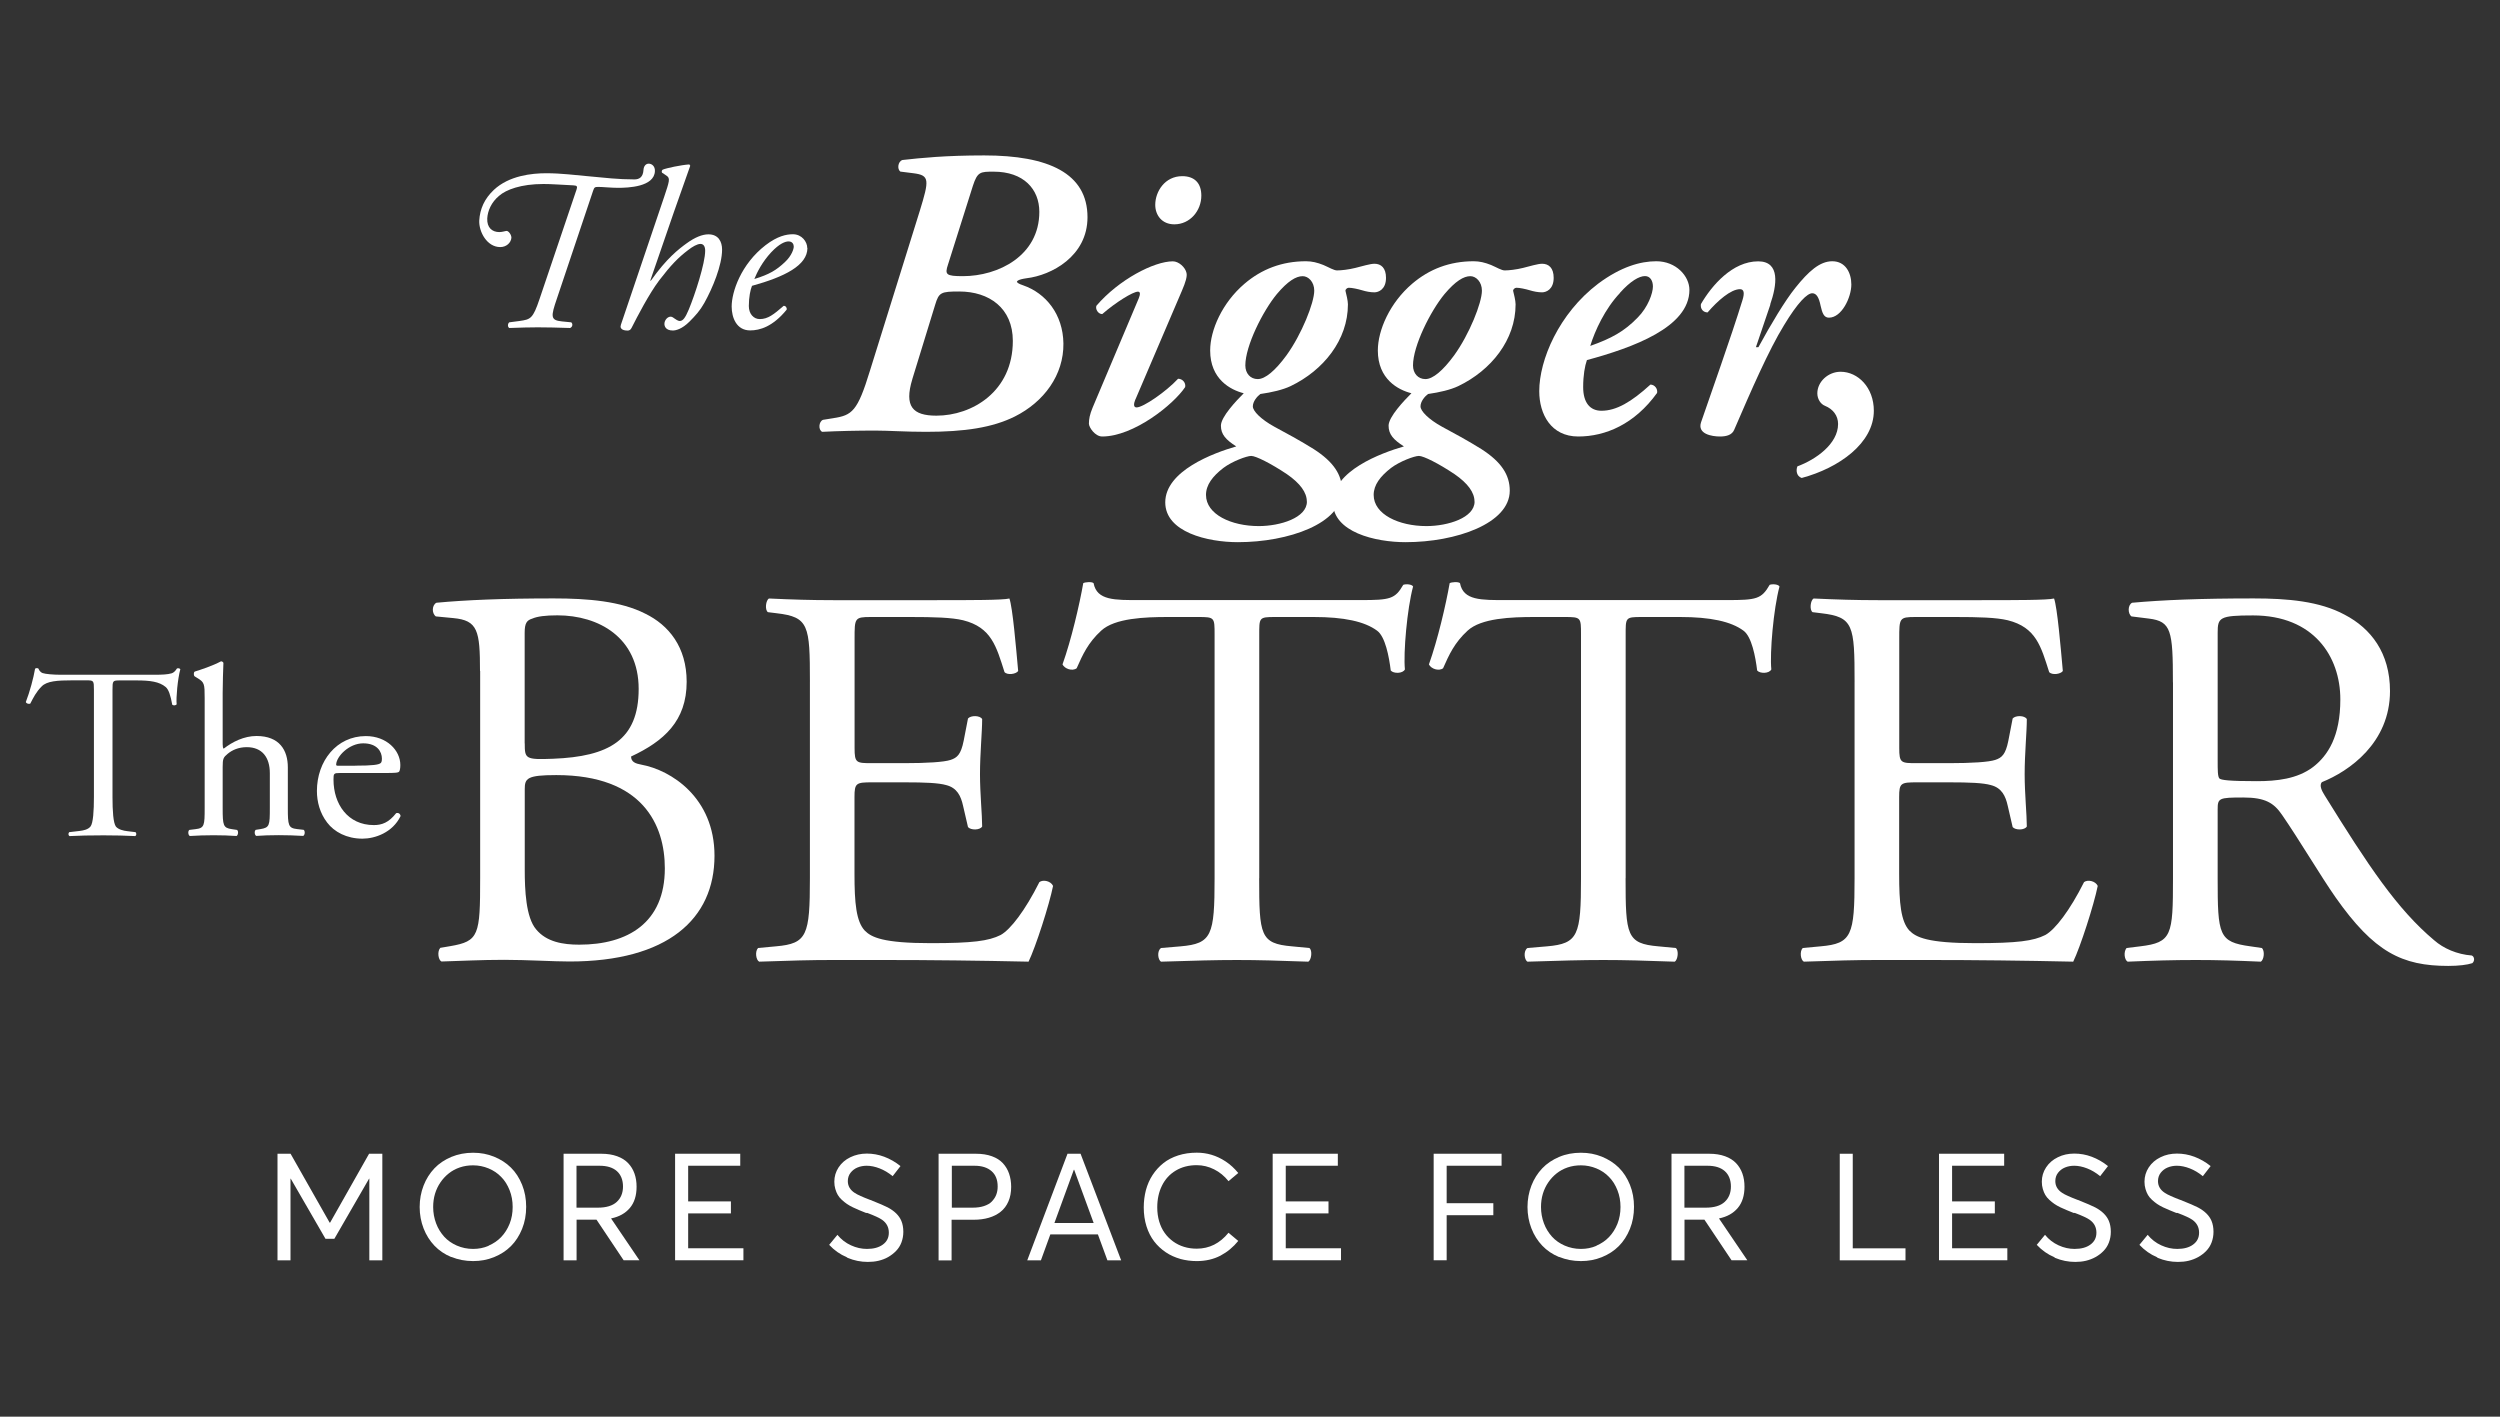
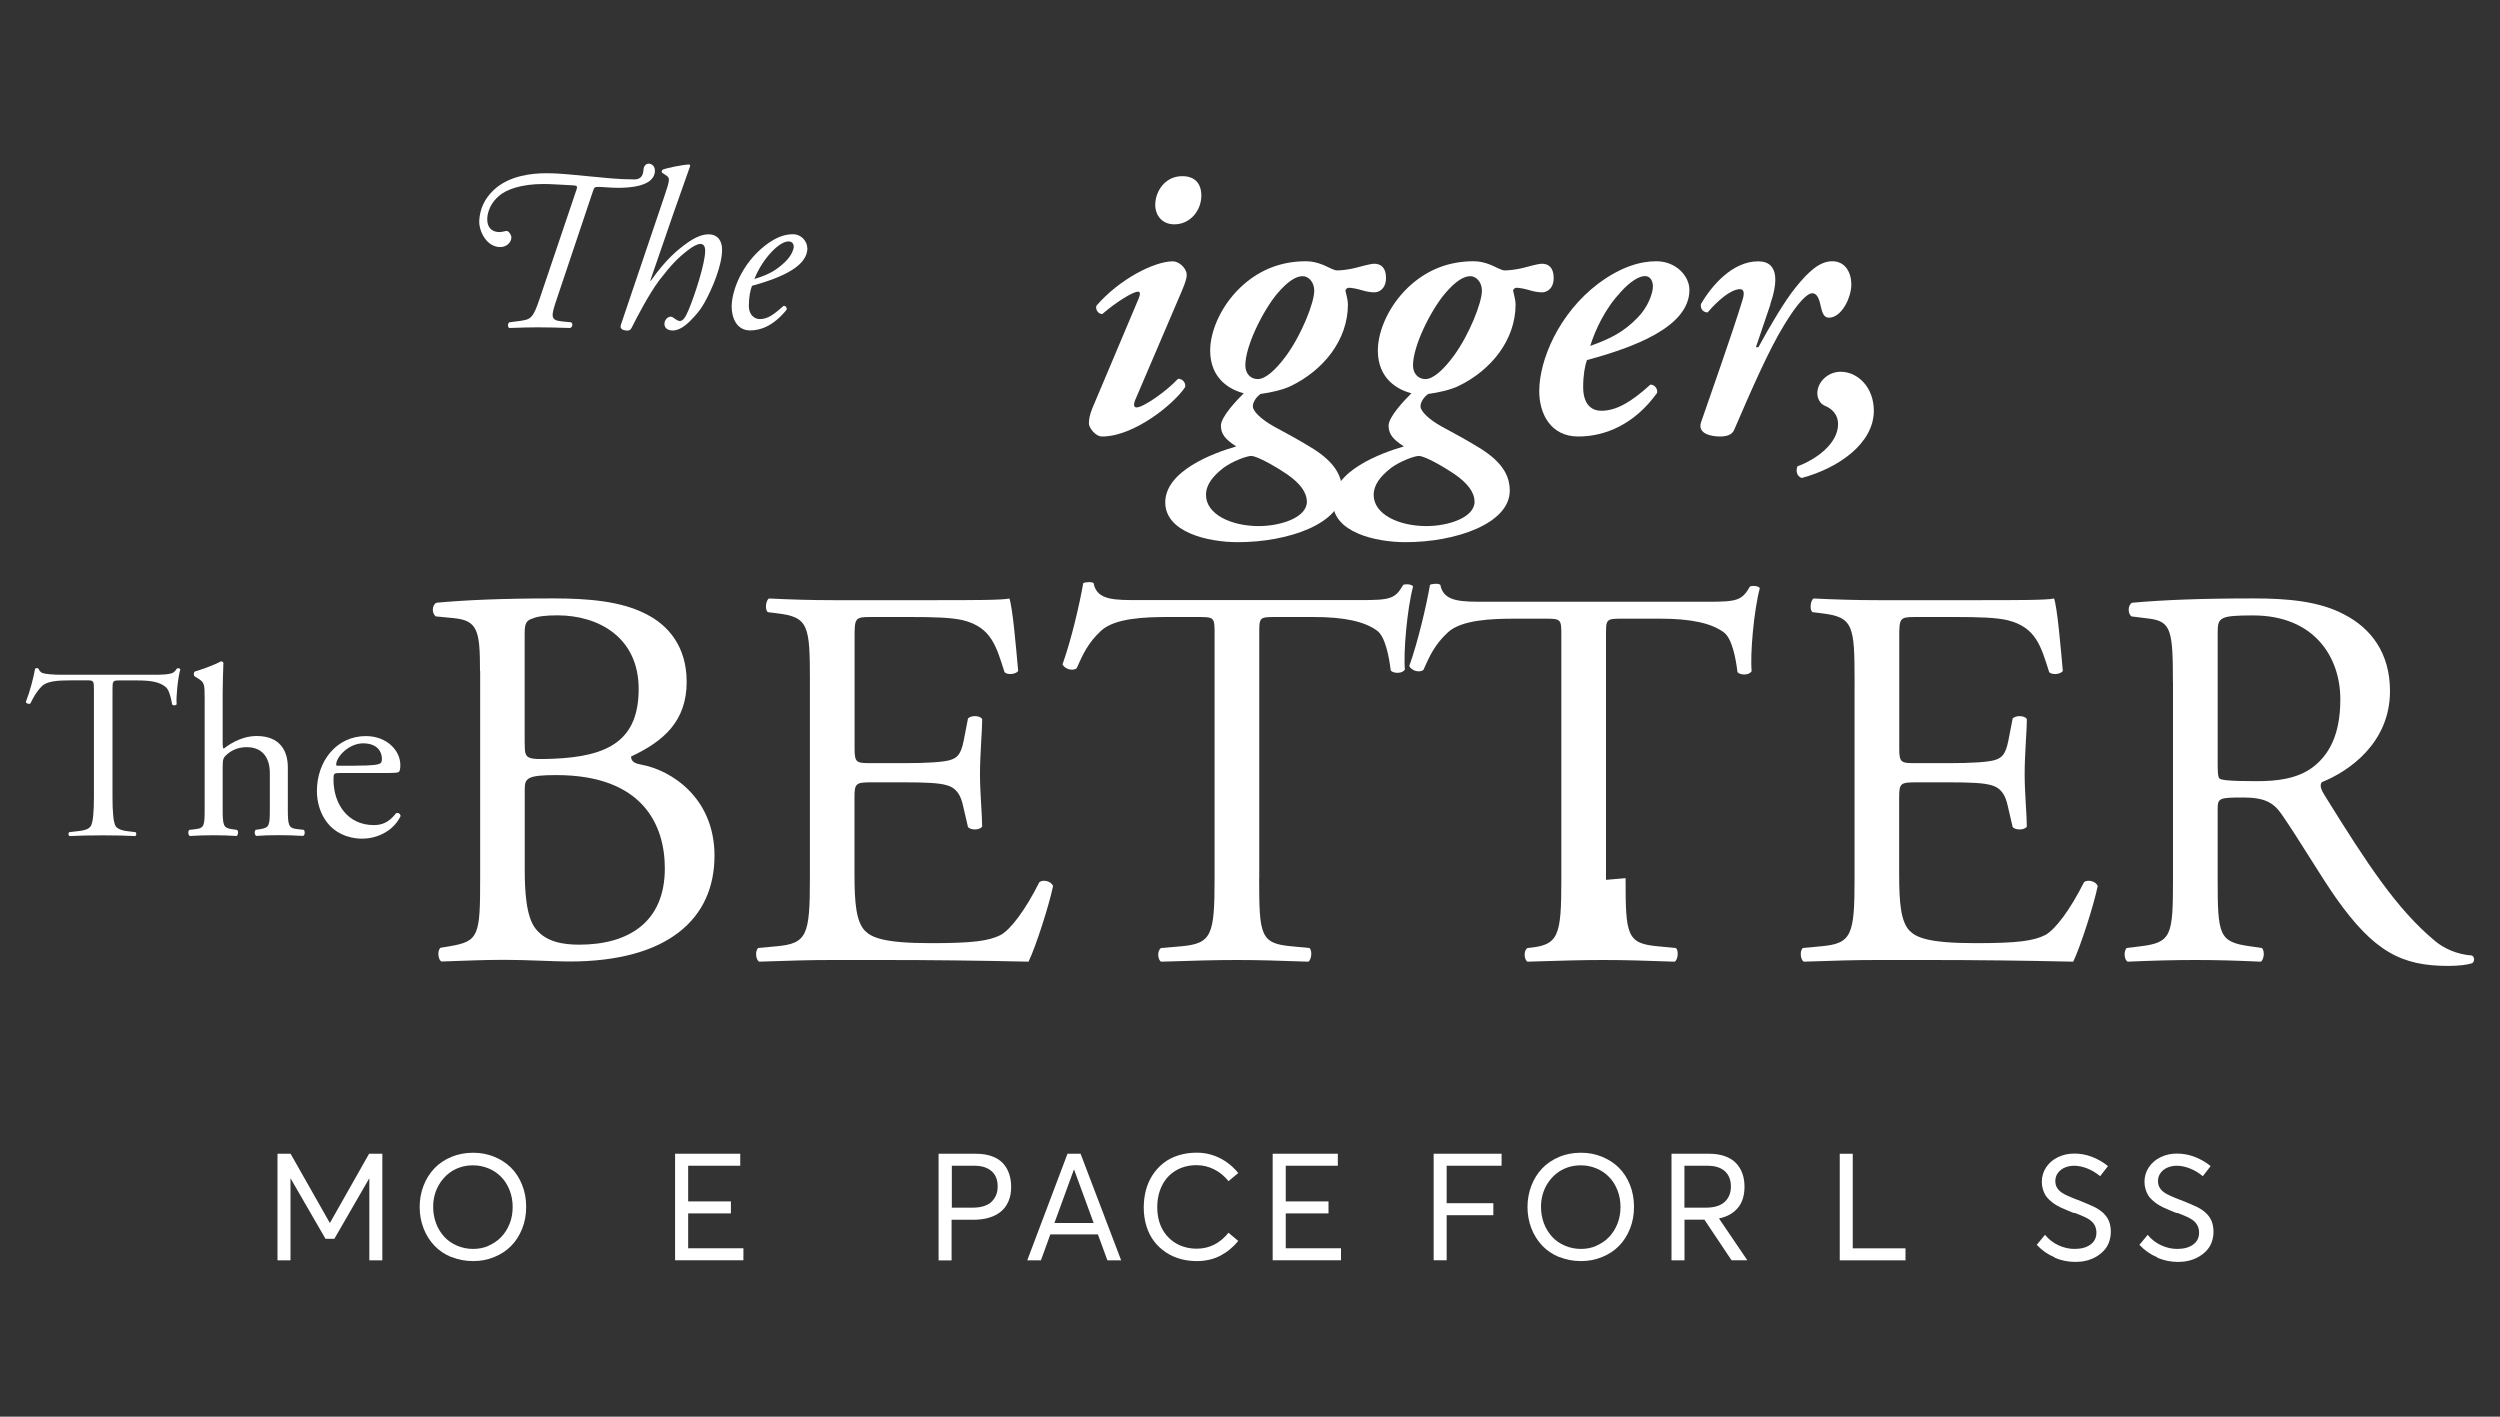
<svg xmlns="http://www.w3.org/2000/svg" id="Capa_1" viewBox="0 0 300 170">
  <rect x="0" y="0" width="300" height="170" fill="#333333" stroke="none" />
  <defs>
    <style>.cls-1{fill:#fff;}</style>
  </defs>
  <g>
    <g>
-       <path class="cls-1" d="M108.04,20.59c-.4-.3-.3-1.2,.25-1.39,2.24-.25,5.18-.55,9.81-.55,7.72,0,12.4,2.14,12.4,7.42,0,4.68-4.33,6.97-7.32,7.32-1.05,.15-1.15,.35-1.15,.45,.1,.1,.15,.2,.75,.4,2.74,.95,4.78,3.49,4.83,6.97,.05,3.79-2.34,7.02-5.83,8.77-2.69,1.34-6.03,1.84-10.66,1.84-2.44,0-4.48-.15-6.08-.15-2.14,0-4.43,.05-6.38,.15-.5-.25-.4-1.25,.1-1.44l1.25-.2c2.24-.35,2.89-.8,4.38-5.68l5.98-19.18c1.15-3.74,1.2-4.28-.75-4.53l-1.59-.2Zm1.44,24.91c-1,3.29,.05,4.38,2.89,4.38,4.28,0,9.17-2.89,9.17-8.97,0-3.94-2.84-5.93-6.43-5.93-2.19,0-2.44,.1-2.89,1.59l-2.74,8.92Zm15.24-20.07c0-2.74-1.89-4.83-5.48-4.83-1.59,0-1.94,0-2.49,1.69l-2.99,9.46c-.4,1.2-.25,1.39,1.79,1.39,4.23,0,9.17-2.44,9.17-7.72Z" />
      <path class="cls-1" d="M136.24,47.94c-.2,.5-.25,.95,.15,.95,.8,0,3.54-1.89,4.98-3.44,.55,0,.95,.5,.85,1-1.39,2.09-6.18,5.93-9.96,5.93-.85,0-1.59-1.1-1.59-1.54,0-.55,.1-1.1,.45-1.94l5.53-13.1c.2-.5,.2-.8-.1-.8-.6,0-2.69,1.3-4.28,2.69-.5,0-.85-.6-.7-1,2.69-3.14,6.92-5.33,9.17-5.33,.7,0,1.49,.7,1.64,1.39,.1,.4-.1,1.1-.55,2.14l-5.58,13.05Zm2.39-23.36c0-1.59,1.15-3.44,3.24-3.44,1.44,0,2.29,.8,2.29,2.34,0,1.79-1.34,3.44-3.24,3.44-1.49,0-2.29-1.1-2.29-2.34Z" />
      <path class="cls-1" d="M139.83,60.29c0-3.79,5.78-5.93,8.52-6.72-1.25-.8-1.84-1.44-1.84-2.49s1.84-2.99,2.74-3.89c-1.59-.4-4.03-1.69-4.03-5.13,0-2.44,1.44-5.73,4.13-8.02,2.04-1.74,4.48-2.69,7.37-2.69,.7,0,1.34,.15,2.09,.45,.7,.3,1.25,.65,1.64,.65,.5,0,1.39-.1,2.19-.3,.8-.2,1.79-.5,2.29-.5,.8,0,1.39,.5,1.39,1.69,0,1.39-.9,1.74-1.39,1.74s-1-.1-1.49-.25c-.5-.15-1.2-.3-1.59-.3-.2,0-.4,.2-.4,.35,.1,.4,.3,1.2,.3,1.64,0,4.28-2.94,7.92-6.87,9.81-.95,.45-2.24,.75-3.64,.95-.4,.3-.9,.9-.9,1.49,0,.55,.95,1.54,2.59,2.44,1.3,.7,3.14,1.69,4.73,2.69,2.39,1.54,3.39,3.09,3.39,4.98,0,3.93-6.43,6.18-12.5,6.18-3.64,0-8.72-1.2-8.72-4.78Zm16.99-.1c0-1.1-.8-2.19-2.39-3.29-1.94-1.3-3.74-2.19-4.28-2.19s-2.29,.65-3.34,1.44c-1.3,1-2.09,2.04-2.09,3.24,0,2.34,3.04,3.74,6.33,3.74,2.59,0,5.78-1,5.78-2.94Zm-.5-27.05c-.8,0-1.79,.6-3.09,2.14-1.69,2.04-3.79,6.23-3.79,8.57,0,.95,.6,1.64,1.49,1.64s2.09-1,3.44-2.84c1.84-2.54,3.34-6.33,3.34-7.77,0-1.05-.7-1.74-1.39-1.74Z" />
      <path class="cls-1" d="M159.95,60.29c0-3.79,5.78-5.93,8.52-6.72-1.25-.8-1.84-1.44-1.84-2.49s1.84-2.99,2.74-3.89c-1.59-.4-4.03-1.69-4.03-5.13,0-2.44,1.44-5.73,4.13-8.02,2.04-1.74,4.48-2.69,7.37-2.69,.7,0,1.34,.15,2.09,.45,.7,.3,1.25,.65,1.64,.65,.5,0,1.39-.1,2.19-.3,.8-.2,1.79-.5,2.29-.5,.8,0,1.39,.5,1.39,1.69,0,1.39-.9,1.74-1.39,1.74s-1-.1-1.49-.25c-.5-.15-1.2-.3-1.59-.3-.2,0-.4,.2-.4,.35,.1,.4,.3,1.2,.3,1.64,0,4.28-2.94,7.92-6.87,9.81-.95,.45-2.24,.75-3.64,.95-.4,.3-.9,.9-.9,1.49,0,.55,.95,1.54,2.59,2.44,1.3,.7,3.14,1.69,4.73,2.69,2.39,1.54,3.39,3.09,3.39,4.98,0,3.93-6.43,6.18-12.5,6.18-3.64,0-8.72-1.2-8.72-4.78Zm16.99-.1c0-1.1-.8-2.19-2.39-3.29-1.94-1.3-3.74-2.19-4.28-2.19s-2.29,.65-3.34,1.44c-1.29,1-2.09,2.04-2.09,3.24,0,2.34,3.04,3.74,6.33,3.74,2.59,0,5.78-1,5.78-2.94Zm-.5-27.05c-.8,0-1.79,.6-3.09,2.14-1.69,2.04-3.79,6.23-3.79,8.57,0,.95,.6,1.64,1.49,1.64s2.09-1,3.44-2.84c1.84-2.54,3.34-6.33,3.34-7.77,0-1.05-.7-1.74-1.39-1.74Z" />
      <path class="cls-1" d="M184.71,46.94c0-3.74,2.34-9.31,7.07-12.9,2.74-2.04,5.08-2.69,6.97-2.69,2.39,0,3.98,1.79,3.98,3.44,0,4.48-6.77,6.92-12.3,8.42-.25,.7-.45,1.84-.45,3.24,0,1.84,.8,2.84,2.19,2.84,1.79,0,3.59-1.05,5.88-3.14,.5,0,.9,.5,.8,1-2.69,3.74-6.18,5.23-9.46,5.23s-4.68-2.69-4.68-5.43Zm9.71-11.81c-1.84,1.94-3.04,4.58-3.59,6.38,2.54-.9,4.08-1.74,5.68-3.39,1.25-1.25,1.84-2.94,1.84-3.74,0-.65-.3-1.25-.95-1.25-.7,0-1.74,.6-2.99,1.99Z" />
      <path class="cls-1" d="M212.45,36.53l-1.74,5.13h.3c1.49-2.74,3.19-5.58,4.43-7.12,1.59-1.99,2.94-3.19,4.43-3.19,1.59,0,2.29,1.39,2.29,2.79,0,1.54-1.15,3.98-2.69,3.98-.6,0-.8-.55-1-1.44-.2-1-.5-1.49-1-1.49-.6,0-1.74,1.1-3.39,3.84-1.84,2.99-3.94,7.82-5.98,12.55-.25,.6-.9,.8-1.69,.8-1,0-2.74-.3-2.29-1.69,1.1-3.24,3.59-10.16,4.98-14.69,.25-.8,.2-1.3-.3-1.3-1.1,0-2.69,1.39-3.89,2.79-.5,0-.9-.4-.8-1,1.3-2.24,3.79-5.13,6.87-5.13,2.69,0,2.24,2.89,1.44,5.18Z" />
      <path class="cls-1" d="M216.19,57.35c-.6-.2-.7-.9-.5-1.39,2.19-.8,4.88-2.69,4.88-5.08,0-1-.6-1.79-1.59-2.19-.5-.2-.9-.8-.9-1.49,0-1.39,1.3-2.59,2.79-2.59,2.09,0,3.99,1.89,3.99,4.68,0,3.89-4.18,6.87-8.67,8.07Z" />
    </g>
    <g>
      <path class="cls-1" d="M57.6,80.52c0-4.84-.26-6.08-3.21-6.35l-2.09-.2c-.52-.39-.46-1.37,.07-1.64,3.53-.33,7.98-.52,14.07-.52,4.12,0,8.05,.33,10.99,1.83,2.81,1.37,4.97,3.99,4.97,8.18,0,4.71-2.75,7.13-6.67,8.96,0,.65,.52,.85,1.24,.98,3.53,.65,8.77,3.93,8.77,10.93,0,7.59-5.63,12.69-17.4,12.69-1.9,0-5.1-.2-7.85-.2s-5.1,.13-7.52,.2c-.39-.2-.52-1.24-.13-1.64l1.18-.2c3.47-.59,3.6-1.31,3.6-8.18v-24.86Zm5.37,8.7c0,1.83,.07,1.96,3.4,1.83,6.67-.26,10.27-2.22,10.27-8.38s-4.78-8.83-9.75-8.83c-1.44,0-2.42,.13-3.01,.39-.65,.2-.92,.52-.92,1.7v13.28Zm0,15.18c0,2.36,.13,5.69,1.37,7.13,1.24,1.5,3.21,1.83,5.17,1.83,5.82,0,10.27-2.62,10.27-9.16,0-5.17-2.62-11.19-13.02-11.19-3.53,0-3.79,.39-3.79,1.7v9.68Z" />
      <path class="cls-1" d="M97.19,81.83c0-6.8-.13-7.79-3.99-8.24l-1.05-.13c-.39-.26-.26-1.44,.13-1.64,2.81,.13,5.04,.2,7.72,.2h12.3c4.19,0,8.05,0,8.83-.2,.39,1.11,.79,5.82,1.05,8.7-.26,.39-1.31,.52-1.64,.13-.98-3.08-1.57-5.37-4.97-6.22-1.37-.33-3.47-.39-6.35-.39h-4.71c-1.96,0-1.96,.13-1.96,2.62v13.09c0,1.83,.2,1.83,2.16,1.83h3.8c2.75,0,4.78-.13,5.56-.39,.79-.26,1.24-.65,1.57-2.29l.52-2.68c.33-.39,1.44-.39,1.7,.07,0,1.57-.26,4.12-.26,6.61,0,2.36,.26,4.84,.26,6.28-.26,.46-1.37,.46-1.7,.07l-.59-2.55c-.26-1.18-.72-2.16-2.03-2.49-.92-.26-2.49-.33-5.04-.33h-3.8c-1.96,0-2.16,.07-2.16,1.77v9.23c0,3.47,.2,5.69,1.24,6.8,.79,.79,2.16,1.5,7.92,1.5,5.04,0,6.94-.26,8.38-.98,1.18-.65,2.94-2.94,4.65-6.35,.46-.33,1.37-.13,1.64,.46-.46,2.29-2.09,7.33-2.94,9.09-5.89-.13-11.71-.2-17.54-.2h-5.89c-2.81,0-5.04,.07-8.9,.2-.39-.2-.52-1.24-.13-1.64l2.16-.2c3.73-.33,4.06-1.31,4.06-8.18v-23.55Z" />
      <path class="cls-1" d="M151.1,105.38c0,6.87,.13,7.85,3.93,8.18l2.09,.2c.39,.26,.26,1.44-.13,1.64-3.73-.13-5.95-.2-8.57-.2s-4.91,.07-9.09,.2c-.39-.2-.52-1.31,0-1.64l2.36-.2c3.73-.33,4.06-1.31,4.06-8.18v-29.25c0-2.03,0-2.09-1.96-2.09h-3.6c-2.81,0-6.41,.13-8.05,1.64-1.57,1.44-2.22,2.88-2.94,4.51-.52,.39-1.44,.07-1.7-.46,1.05-2.94,2.03-7.13,2.49-9.75,.2-.13,1.05-.2,1.24,0,.39,2.09,2.55,2.03,5.56,2.03h26.5c3.53,0,4.12-.13,5.1-1.83,.33-.13,1.05-.07,1.18,.2-.72,2.68-1.18,7.98-.98,9.95-.26,.52-1.37,.52-1.7,.13-.2-1.64-.65-4.06-1.64-4.78-1.5-1.11-3.99-1.64-7.59-1.64h-4.65c-1.96,0-1.9,.07-1.9,2.22v29.12Z" />
-       <path class="cls-1" d="M195.07,105.38c0,6.87,.13,7.85,3.93,8.18l2.09,.2c.39,.26,.26,1.44-.13,1.64-3.73-.13-5.95-.2-8.57-.2s-4.91,.07-9.09,.2c-.39-.2-.52-1.31,0-1.64l2.36-.2c3.73-.33,4.06-1.31,4.06-8.18v-29.25c0-2.03,0-2.09-1.96-2.09h-3.6c-2.81,0-6.41,.13-8.05,1.64-1.57,1.44-2.22,2.88-2.94,4.51-.52,.39-1.44,.07-1.7-.46,1.05-2.94,2.03-7.13,2.49-9.75,.2-.13,1.05-.2,1.24,0,.39,2.09,2.55,2.03,5.56,2.03h26.5c3.53,0,4.12-.13,5.1-1.83,.33-.13,1.05-.07,1.18,.2-.72,2.68-1.18,7.98-.98,9.95-.26,.52-1.37,.52-1.7,.13-.2-1.64-.65-4.06-1.64-4.78-1.5-1.11-3.99-1.64-7.59-1.64h-4.65c-1.96,0-1.9,.07-1.9,2.22v29.12Z" />
+       <path class="cls-1" d="M195.07,105.38c0,6.87,.13,7.85,3.93,8.18l2.09,.2c.39,.26,.26,1.44-.13,1.64-3.73-.13-5.95-.2-8.57-.2s-4.91,.07-9.09,.2c-.39-.2-.52-1.31,0-1.64c3.73-.33,4.06-1.31,4.06-8.18v-29.25c0-2.03,0-2.09-1.96-2.09h-3.6c-2.81,0-6.41,.13-8.05,1.64-1.57,1.44-2.22,2.88-2.94,4.51-.52,.39-1.44,.07-1.7-.46,1.05-2.94,2.03-7.13,2.49-9.75,.2-.13,1.05-.2,1.24,0,.39,2.09,2.55,2.03,5.56,2.03h26.5c3.53,0,4.12-.13,5.1-1.83,.33-.13,1.05-.07,1.18,.2-.72,2.68-1.18,7.98-.98,9.95-.26,.52-1.37,.52-1.7,.13-.2-1.64-.65-4.06-1.64-4.78-1.5-1.11-3.99-1.64-7.59-1.64h-4.65c-1.96,0-1.9,.07-1.9,2.22v29.12Z" />
      <path class="cls-1" d="M222.55,81.83c0-6.8-.13-7.79-3.99-8.24l-1.05-.13c-.39-.26-.26-1.44,.13-1.64,2.81,.13,5.04,.2,7.72,.2h12.3c4.19,0,8.05,0,8.83-.2,.39,1.11,.79,5.82,1.05,8.7-.26,.39-1.31,.52-1.64,.13-.98-3.08-1.57-5.37-4.97-6.22-1.37-.33-3.47-.39-6.35-.39h-4.71c-1.96,0-1.96,.13-1.96,2.62v13.09c0,1.83,.2,1.83,2.16,1.83h3.8c2.75,0,4.78-.13,5.56-.39,.79-.26,1.24-.65,1.57-2.29l.52-2.68c.33-.39,1.44-.39,1.7,.07,0,1.57-.26,4.12-.26,6.61,0,2.36,.26,4.84,.26,6.28-.26,.46-1.37,.46-1.7,.07l-.59-2.55c-.26-1.18-.72-2.16-2.03-2.49-.92-.26-2.49-.33-5.04-.33h-3.8c-1.96,0-2.16,.07-2.16,1.77v9.23c0,3.47,.2,5.69,1.24,6.8,.79,.79,2.16,1.5,7.92,1.5,5.04,0,6.94-.26,8.38-.98,1.18-.65,2.94-2.94,4.65-6.35,.46-.33,1.37-.13,1.64,.46-.46,2.29-2.09,7.33-2.94,9.09-5.89-.13-11.71-.2-17.54-.2h-5.89c-2.81,0-5.04,.07-8.9,.2-.39-.2-.52-1.24-.13-1.64l2.16-.2c3.73-.33,4.06-1.31,4.06-8.18v-23.55Z" />
      <path class="cls-1" d="M260.75,81.89c0-6.22-.2-7.33-2.88-7.66l-2.09-.26c-.46-.33-.46-1.37,.07-1.64,3.66-.33,8.18-.52,14.59-.52,4.06,0,7.92,.33,10.93,1.96,3.14,1.64,5.43,4.58,5.43,9.16,0,6.22-4.91,9.62-8.18,10.93-.33,.39,0,1.05,.33,1.57,5.23,8.44,8.7,13.67,13.15,17.4,1.11,.98,2.75,1.7,4.51,1.83,.33,.13,.39,.65,.07,.92-.59,.2-1.64,.33-2.88,.33-5.56,0-8.9-1.64-13.54-8.24-1.7-2.42-4.38-6.94-6.41-9.88-.98-1.44-2.03-2.09-4.65-2.09-2.94,0-3.08,.07-3.08,1.44v8.24c0,6.87,.13,7.66,3.93,8.18l1.37,.2c.39,.33,.26,1.44-.13,1.64-2.94-.13-5.17-.2-7.79-.2-2.75,0-5.1,.07-8.18,.2-.39-.2-.52-1.18-.13-1.64l1.64-.2c3.8-.46,3.93-1.31,3.93-8.18v-23.49Zm5.37,9.36c0,1.18,0,1.9,.2,2.16,.2,.2,1.18,.33,4.51,.33,2.36,0,4.84-.26,6.74-1.7,1.77-1.37,3.27-3.66,3.27-8.11,0-5.17-3.21-10.08-10.47-10.08-4.06,0-4.25,.26-4.25,2.09v15.31Z" />
    </g>
    <g>
      <path class="cls-1" d="M18.55,80.97c.93,0,1.55-.03,2.04-.17,.23-.06,.47-.29,.64-.58,.12-.06,.35-.03,.41,.09-.32,1.14-.53,3.5-.44,4.2-.09,.15-.38,.18-.53,.06-.2-1.14-.44-1.84-.79-2.13-.76-.64-1.87-.79-3.47-.79h-2.01c-.88,0-.9,.03-.9,1.14v12.84c0,1.69,.09,3.12,.41,3.56,.29,.35,.9,.5,1.37,.55l.99,.12c.12,.15,.12,.35-.03,.47-1.25-.06-2.33-.09-3.82-.09-1.69,0-2.89,.03-4.09,.09-.15-.12-.15-.32-.03-.47l1.28-.15c.47-.06,.99-.17,1.28-.53,.32-.41,.41-1.87,.41-3.56v-12.84c0-1.11-.03-1.14-.9-1.14h-1.69c-1.81,0-3.06,.09-3.68,.73-.67,.67-.99,1.34-1.37,2.07-.18,.06-.47,0-.53-.2,.47-1.2,.93-2.92,1.11-4,.15-.09,.29-.09,.41,0,.06,.15,.18,.41,.5,.53,.32,.12,1.34,.2,2.1,.2h11.32Z" />
      <path class="cls-1" d="M24.56,83.77c0-1.72-.03-1.9-.9-2.42l-.29-.18c-.15-.09-.15-.5,0-.58,.73-.23,2.1-.67,3.15-1.23,.12,0,.23,.06,.29,.18-.03,.88-.09,2.33-.09,3.62v6.13c0,.26,.03,.5,.12,.55,1.05-.82,2.45-1.52,3.94-1.52,2.77,0,3.76,1.72,3.76,3.76v4.87c0,2.1,.06,2.42,1.11,2.54l.79,.09c.2,.15,.15,.64-.06,.73-1.05-.06-1.9-.09-2.92-.09s-1.93,.03-2.71,.09c-.2-.09-.26-.58-.06-.73l.58-.09c1.08-.18,1.11-.44,1.11-2.54v-4.17c0-1.87-.9-3.12-2.77-3.12-.99,0-1.75,.35-2.28,.79-.53,.44-.61,.58-.61,1.61v4.9c0,2.1,.06,2.39,1.11,2.54l.61,.09c.2,.12,.15,.64-.06,.73-.88-.06-1.72-.09-2.74-.09s-1.93,.03-2.86,.09c-.2-.09-.26-.58-.06-.73l.73-.09c1.08-.12,1.11-.44,1.11-2.54v-13.19Z" />
      <path class="cls-1" d="M40.81,92.76c-.76,0-.79,.06-.79,.79,0,2.95,1.72,5.46,4.84,5.46,.96,0,1.78-.29,2.68-1.43,.29-.09,.5,.09,.53,.35-.96,1.98-3.06,2.71-4.58,2.71-1.9,0-3.39-.82-4.23-1.93-.88-1.14-1.23-2.51-1.23-3.79,0-3.59,2.36-6.59,5.87-6.59,2.51,0,4.14,1.72,4.14,3.47,0,.41-.06,.64-.12,.76-.09,.18-.5,.2-1.72,.2h-5.4Zm1.81-.88c2.16,0,2.8-.12,3.03-.29,.09-.06,.18-.17,.18-.55,0-.82-.55-1.84-2.25-1.84s-3.21,1.58-3.24,2.54c0,.06,0,.15,.2,.15h2.07Z" />
    </g>
    <g>
      <path class="cls-1" d="M69.16,22.84c.16-.49,.11-.57-.38-.6-1.67-.08-2.63-.16-3.56-.16-2.71,0-4.49,.68-5.33,1.42-.93,.77-1.37,1.81-1.42,2.71-.05,1.12,.6,1.64,1.45,1.64,.36,0,.74-.14,.88-.14,.22,0,.57,.44,.57,.82-.05,.6-.6,1.12-1.34,1.12-1.59,0-2.57-1.83-2.52-3.17,.08-1.42,.63-2.63,1.75-3.69,1.83-1.72,4.57-2,6.29-2,1.83,0,3.42,.22,5.25,.38,1.7,.16,3.39,.36,5.33,.36,.57,0,1.04-.25,1.09-1.15,.03-.44,.27-.74,.63-.74s.77,.3,.74,.9c-.08,1.89-3.2,2-4.43,2-.82,0-1.86-.11-2.35-.11-.44,0-.49,.05-.63,.44l-4.35,12.96c-.74,2.16-.79,2.6,.6,2.74l1.12,.11c.22,.19,.16,.57-.14,.68-1.67-.05-2.63-.08-3.88-.08-1.04,0-1.97,.03-3.42,.08-.22-.14-.19-.52,0-.68l1.23-.16c1.34-.19,1.61-.27,2.41-2.65l4.4-13.02Z" />
      <path class="cls-1" d="M82.83,19.89l-1.97,5.58-2.82,8.18,.05,.05c1.91-2.71,3.34-3.8,4.32-4.51,.98-.71,1.86-1.07,2.6-1.07,1.2,0,1.64,.88,1.64,1.83,0,1.89-1.15,4.65-2.13,6.4-.52,.93-1.07,1.53-1.78,2.24-.9,.9-1.64,1.07-2,1.07-.9,0-1.01-.57-1.01-.79,0-.46,.38-.87,.74-.87,.11,0,.25,.05,.38,.16,.22,.16,.52,.36,.71,.36,.41,0,.68-.41,1.09-1.37,.74-1.78,1.97-5.55,1.97-7.06,0-.52-.19-.82-.57-.82s-.96,.33-1.48,.74c-1.15,.87-2.05,1.78-3.47,3.64-1.23,1.64-2.6,4.29-3.31,5.69-.11,.22-.25,.33-.49,.33-.3,0-1.01-.08-.79-.71l5.2-15.37c.6-1.8,.74-2.19,.3-2.49l-.57-.38c-.05-.14-.05-.25,.08-.36,.44-.19,2.24-.57,3.2-.63l.11,.16Z" />
      <path class="cls-1" d="M96.89,29.76c0,2.08-2.71,3.45-6.65,4.54-.19,.46-.38,1.34-.38,2.43,0,.93,.57,1.56,1.31,1.56,.98,0,1.67-.55,2.87-1.59,.25,0,.41,.22,.36,.46-1.67,2.05-3.23,2.49-4.38,2.49-1.64,0-2.22-1.53-2.22-2.87,0-1.72,1.09-5.06,4.07-7.36,1.42-1.09,2.49-1.31,3.28-1.31,1.09,0,1.72,.93,1.72,1.64Zm-4.35,.52c-1.07,1.15-1.7,2.41-2.02,3.2,1.81-.55,2.65-1.07,3.66-2.02,.85-.79,1.07-1.61,1.07-1.86,0-.27-.14-.63-.63-.63-.38,0-1.09,.25-2.08,1.31Z" />
    </g>
  </g>
  <g>
    <path class="cls-1" d="M45.88,138.45v12.79h-1.56v-9.8h-.03l-4.17,7.22h-1.06l-4.17-7.22h-.03v9.8h-1.56v-12.79h1.57l4.69,8.27h.05l4.68-8.27h1.57Z" />
    <path class="cls-1" d="M54.16,150.85c-.8-.33-1.48-.79-2.03-1.37s-.99-1.27-1.3-2.07-.47-1.66-.47-2.57,.16-1.77,.47-2.57,.75-1.49,1.3-2.07c.55-.58,1.23-1.03,2.03-1.37,.8-.33,1.67-.5,2.61-.5s1.73,.16,2.51,.47c.79,.32,1.46,.75,2.03,1.31,.57,.56,1.01,1.25,1.34,2.06,.33,.82,.49,1.7,.49,2.65s-.16,1.84-.49,2.65c-.33,.81-.77,1.5-1.34,2.07-.56,.56-1.24,1-2.03,1.32-.79,.32-1.62,.47-2.51,.47-.94,0-1.81-.17-2.61-.5Zm4.47-1.37c.58-.25,1.09-.59,1.51-1.03,.42-.44,.76-.97,1.01-1.59s.37-1.3,.37-2.02-.12-1.39-.37-2.02-.58-1.16-1.01-1.59c-.42-.44-.93-.78-1.51-1.02s-1.2-.37-1.86-.37c-.56,0-1.09,.08-1.59,.25s-.94,.41-1.33,.72-.72,.67-1,1.08c-.28,.41-.5,.87-.65,1.37-.15,.5-.22,1.03-.22,1.58,0,.69,.12,1.34,.35,1.96s.56,1.14,.97,1.6c.41,.45,.92,.81,1.52,1.07,.6,.26,1.25,.4,1.95,.4,.66,0,1.28-.12,1.86-.37Z" />
-     <path class="cls-1" d="M74.84,151.24l-3.26-4.88h-2.39v4.88h-1.56v-12.79h4.53c.72,0,1.35,.1,1.9,.3,.55,.2,.99,.48,1.32,.83,.34,.36,.59,.77,.76,1.25s.25,1,.25,1.58c0,1.06-.27,1.91-.8,2.54-.54,.64-1.28,1.06-2.25,1.26v.02s3.39,5,3.39,5h-1.89Zm-5.65-6.32h2.55c1.01,0,1.77-.23,2.27-.69,.5-.46,.75-1.08,.75-1.85s-.25-1.42-.74-1.85c-.49-.43-1.18-.64-2.07-.64h-2.77v5.03Z" />
    <path class="cls-1" d="M81.01,138.45h7.82v1.44h-6.25v4.28h5.13v1.44h-5.13v4.18h6.63v1.44h-8.2v-12.79Z" />
-     <path class="cls-1" d="M101.6,150.86c-.78-.33-1.49-.82-2.1-1.48l.99-1.2c.45,.55,.99,.97,1.63,1.26,.63,.29,1.27,.43,1.92,.43,.79,0,1.42-.17,1.9-.52,.48-.35,.72-.82,.72-1.43,0-.65-.27-1.16-.8-1.54-.31-.22-.91-.5-1.79-.83h0s0,0,0,0h-.02s0,0,0,0h0s0,0,0,0h-.02s0,0,0,0h-.02s0,0,0,0h0s0,0,0,0h-.02s0,0,0,0h0s0,0,0,0h-.02s0,0,0,0h-.02s0,0,0,0h0s0,0,0,0h-.03c-.32-.13-.59-.24-.81-.33-.22-.09-.47-.2-.76-.34-.29-.14-.53-.28-.72-.41-.19-.13-.39-.29-.6-.48s-.37-.39-.49-.59c-.12-.21-.22-.44-.3-.72-.08-.27-.12-.56-.12-.87,0-.63,.17-1.2,.51-1.72,.34-.52,.81-.93,1.41-1.22s1.26-.44,1.98-.44c.7,0,1.4,.12,2.09,.38s1.34,.63,1.95,1.12l-.94,1.21c-.5-.41-1.02-.72-1.56-.93s-1.06-.32-1.55-.32c-.4,0-.77,.07-1.11,.21s-.61,.35-.83,.63-.33,.62-.33,1.01c0,.57,.27,1.05,.83,1.41,.31,.21,.93,.49,1.85,.84h0s0,0,0,0h0s0,0,0,0h.02c1.05,.42,1.75,.72,2.09,.9,.81,.43,1.36,.97,1.63,1.61,.16,.38,.24,.82,.24,1.32,0,.46-.08,.88-.23,1.28s-.37,.73-.64,1.01-.58,.52-.94,.73-.75,.35-1.16,.45c-.42,.1-.85,.14-1.29,.14-.83,0-1.64-.16-2.43-.49Z" />
    <path class="cls-1" d="M112.64,138.45h4.47c.73,0,1.37,.1,1.92,.3,.55,.2,.99,.48,1.32,.84,.33,.36,.58,.78,.74,1.25s.25,1,.25,1.58c0,.66-.11,1.25-.33,1.75-.22,.51-.53,.92-.93,1.24-.4,.32-.87,.56-1.42,.72-.54,.16-1.15,.24-1.83,.24h-2.64v4.88h-1.56v-12.79Zm4.06,6.47c.52,0,.98-.06,1.37-.19,.39-.13,.71-.3,.94-.54s.41-.5,.53-.8,.18-.64,.18-1.01c0-.8-.24-1.41-.73-1.84s-1.17-.65-2.03-.65h-2.74v5.03h2.5Z" />
    <path class="cls-1" d="M131.74,148.13h-5.7l-1.13,3.11h-1.64l4.83-12.79h1.57l4.87,12.79h-1.65l-1.14-3.11Zm-.5-1.37l-2.34-6.39h-.04l-2.33,6.39h4.7Z" />
    <path class="cls-1" d="M141.64,151.07c-.63-.18-1.22-.44-1.75-.8-.53-.36-1-.79-1.39-1.3-.39-.51-.7-1.11-.92-1.81-.22-.7-.33-1.45-.33-2.27,0-.73,.09-1.42,.26-2.08,.18-.66,.44-1.26,.8-1.81,.36-.55,.79-1.02,1.29-1.42,.5-.4,1.1-.71,1.78-.93,.69-.22,1.43-.33,2.23-.33,.6,0,1.19,.08,1.76,.25s1.14,.43,1.7,.8,1.07,.84,1.52,1.39l-1.17,.98c-.49-.62-1.07-1.09-1.73-1.42-.66-.33-1.35-.5-2.09-.5-.96,0-1.79,.22-2.51,.65s-1.27,1.03-1.65,1.8c-.38,.76-.57,1.64-.57,2.62,0,.6,.08,1.16,.23,1.68,.16,.52,.37,.98,.66,1.38,.28,.4,.62,.73,1.01,1.02,.39,.28,.82,.5,1.31,.65s.99,.22,1.53,.22c1.51,0,2.78-.64,3.81-1.91l1.17,.98c-.6,.74-1.31,1.33-2.14,1.77-.83,.43-1.78,.65-2.84,.65-.69,0-1.35-.09-1.99-.26Z" />
    <path class="cls-1" d="M152.72,138.45h7.82v1.44h-6.25v4.28h5.13v1.44h-5.13v4.18h6.63v1.44h-8.2v-12.79Z" />
    <path class="cls-1" d="M172.03,138.45h8.16v1.44h-6.59v4.49h5.6v1.44h-5.6v5.41h-1.56v-12.79Z" />
    <path class="cls-1" d="M187.1,150.85c-.8-.33-1.48-.79-2.03-1.37-.55-.58-.99-1.27-1.3-2.07s-.47-1.66-.47-2.57,.16-1.77,.47-2.57,.75-1.49,1.3-2.07c.55-.58,1.23-1.03,2.03-1.37s1.67-.5,2.61-.5,1.73,.16,2.51,.47c.78,.32,1.46,.75,2.03,1.31s1.01,1.25,1.34,2.06c.33,.82,.49,1.7,.49,2.65s-.16,1.84-.49,2.65c-.33,.81-.77,1.5-1.34,2.07s-1.24,1-2.03,1.32c-.79,.32-1.62,.47-2.51,.47-.94,0-1.81-.17-2.61-.5Zm4.47-1.37c.58-.25,1.09-.59,1.51-1.03,.42-.44,.76-.97,1.01-1.59,.25-.63,.37-1.3,.37-2.02s-.12-1.39-.37-2.02c-.25-.63-.58-1.16-1.01-1.59-.42-.44-.93-.78-1.51-1.02s-1.2-.37-1.86-.37c-.56,0-1.09,.08-1.59,.25s-.94,.41-1.33,.72c-.39,.31-.72,.67-1,1.08-.28,.41-.5,.87-.65,1.37-.15,.5-.22,1.03-.22,1.58,0,.69,.12,1.34,.35,1.96s.56,1.14,.97,1.6c.41,.45,.92,.81,1.52,1.07,.6,.26,1.25,.4,1.95,.4,.66,0,1.28-.12,1.86-.37Z" />
    <path class="cls-1" d="M207.79,151.24l-3.26-4.88h-2.39v4.88h-1.56v-12.79h4.53c.72,0,1.35,.1,1.9,.3,.55,.2,.99,.48,1.32,.83,.34,.36,.59,.77,.76,1.25s.25,1,.25,1.58c0,1.06-.27,1.91-.8,2.54-.54,.64-1.28,1.06-2.25,1.26v.02s3.39,5,3.39,5h-1.89Zm-5.65-6.32h2.55c1.01,0,1.77-.23,2.27-.69,.5-.46,.75-1.08,.75-1.85s-.25-1.42-.74-1.85c-.49-.43-1.18-.64-2.07-.64h-2.77v5.03Z" />
    <path class="cls-1" d="M220.77,138.45h1.56v11.35h6.33v1.44h-7.89v-12.79Z" />
-     <path class="cls-1" d="M232.68,138.45h7.82v1.44h-6.25v4.28h5.13v1.44h-5.13v4.18h6.63v1.44h-8.2v-12.79Z" />
    <path class="cls-1" d="M246.51,150.86c-.78-.33-1.48-.82-2.1-1.48l.99-1.2c.45,.55,.99,.97,1.63,1.26,.63,.29,1.27,.43,1.92,.43,.79,0,1.43-.17,1.9-.52,.48-.35,.72-.82,.72-1.43,0-.65-.27-1.16-.8-1.54-.31-.22-.91-.5-1.79-.83h0s0,0,0,0h-.02s0,0,0,0h0s0,0,0,0h-.02s0,0,0,0h-.02s0,0,0,0h0s0,0,0,0h-.02s0,0,0,0h0s0,0,0,0h-.02s0,0,0,0h-.02s0,0,0,0h0s0,0,0,0h-.03c-.32-.13-.59-.24-.81-.33-.22-.09-.47-.2-.77-.34-.29-.14-.53-.28-.72-.41-.19-.13-.39-.29-.6-.48s-.37-.39-.49-.59c-.12-.21-.22-.44-.3-.72-.08-.27-.12-.56-.12-.87,0-.63,.17-1.2,.51-1.72,.34-.52,.81-.93,1.41-1.22,.6-.3,1.26-.44,1.98-.44,.7,0,1.4,.12,2.09,.38,.69,.26,1.34,.63,1.95,1.12l-.94,1.21c-.5-.41-1.02-.72-1.56-.93-.54-.21-1.06-.32-1.55-.32-.4,0-.77,.07-1.11,.21s-.61,.35-.83,.63-.33,.62-.33,1.01c0,.57,.27,1.05,.83,1.41,.31,.21,.93,.49,1.85,.84h0s0,0,0,0h0s0,0,0,0h.02c1.05,.42,1.75,.72,2.09,.9,.81,.43,1.36,.97,1.63,1.61,.16,.38,.24,.82,.24,1.32,0,.46-.08,.88-.23,1.28s-.37,.73-.64,1.01c-.27,.28-.58,.52-.95,.73-.36,.2-.75,.35-1.16,.45-.42,.1-.85,.14-1.29,.14-.83,0-1.64-.16-2.43-.49Z" />
    <path class="cls-1" d="M258.83,150.86c-.78-.33-1.48-.82-2.1-1.48l.99-1.2c.45,.55,.99,.97,1.63,1.26,.63,.29,1.27,.43,1.92,.43,.79,0,1.43-.17,1.9-.52,.48-.35,.72-.82,.72-1.43,0-.65-.27-1.16-.8-1.54-.31-.22-.91-.5-1.79-.83h0s0,0,0,0h-.02s0,0,0,0h0s0,0,0,0h-.02s0,0,0,0h-.02s0,0,0,0h0s0,0,0,0h-.02s0,0,0,0h0s0,0,0,0h-.02s0,0,0,0h-.02s0,0,0,0h0s0,0,0,0h-.03c-.32-.13-.59-.24-.81-.33-.22-.09-.47-.2-.77-.34-.29-.14-.53-.28-.72-.41-.19-.13-.39-.29-.6-.48s-.37-.39-.49-.59c-.12-.21-.22-.44-.3-.72-.08-.27-.12-.56-.12-.87,0-.63,.17-1.2,.51-1.72,.34-.52,.81-.93,1.41-1.22,.6-.3,1.26-.44,1.98-.44,.7,0,1.4,.12,2.09,.38,.69,.26,1.34,.63,1.95,1.12l-.94,1.21c-.5-.41-1.02-.72-1.56-.93-.54-.21-1.06-.32-1.55-.32-.4,0-.77,.07-1.11,.21s-.61,.35-.83,.63-.33,.62-.33,1.01c0,.57,.27,1.05,.83,1.41,.31,.21,.93,.49,1.85,.84h0s0,0,0,0h0s0,0,0,0h.02c1.05,.42,1.75,.72,2.09,.9,.81,.43,1.36,.97,1.63,1.61,.16,.38,.24,.82,.24,1.32,0,.46-.08,.88-.23,1.28s-.37,.73-.64,1.01c-.27,.28-.58,.52-.95,.73-.36,.2-.75,.35-1.16,.45-.42,.1-.85,.14-1.29,.14-.83,0-1.64-.16-2.43-.49Z" />
  </g>
</svg>